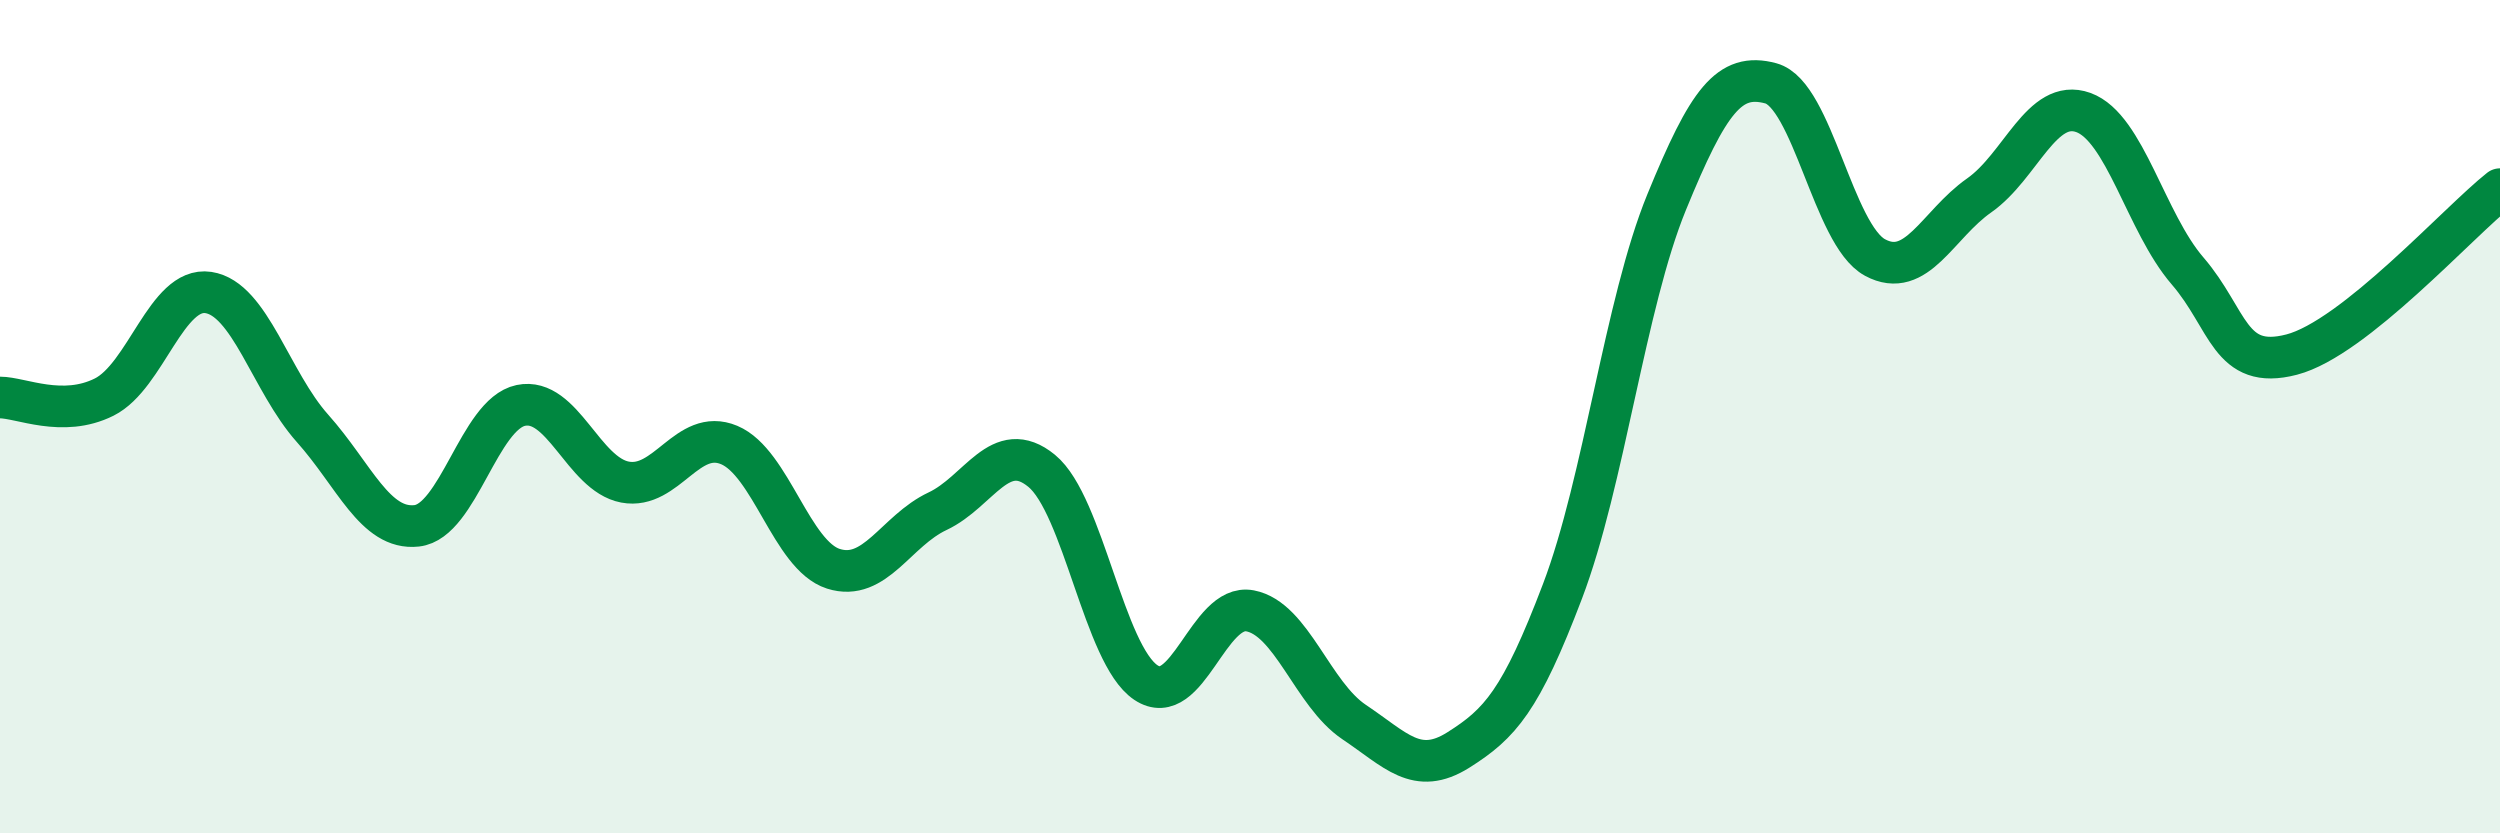
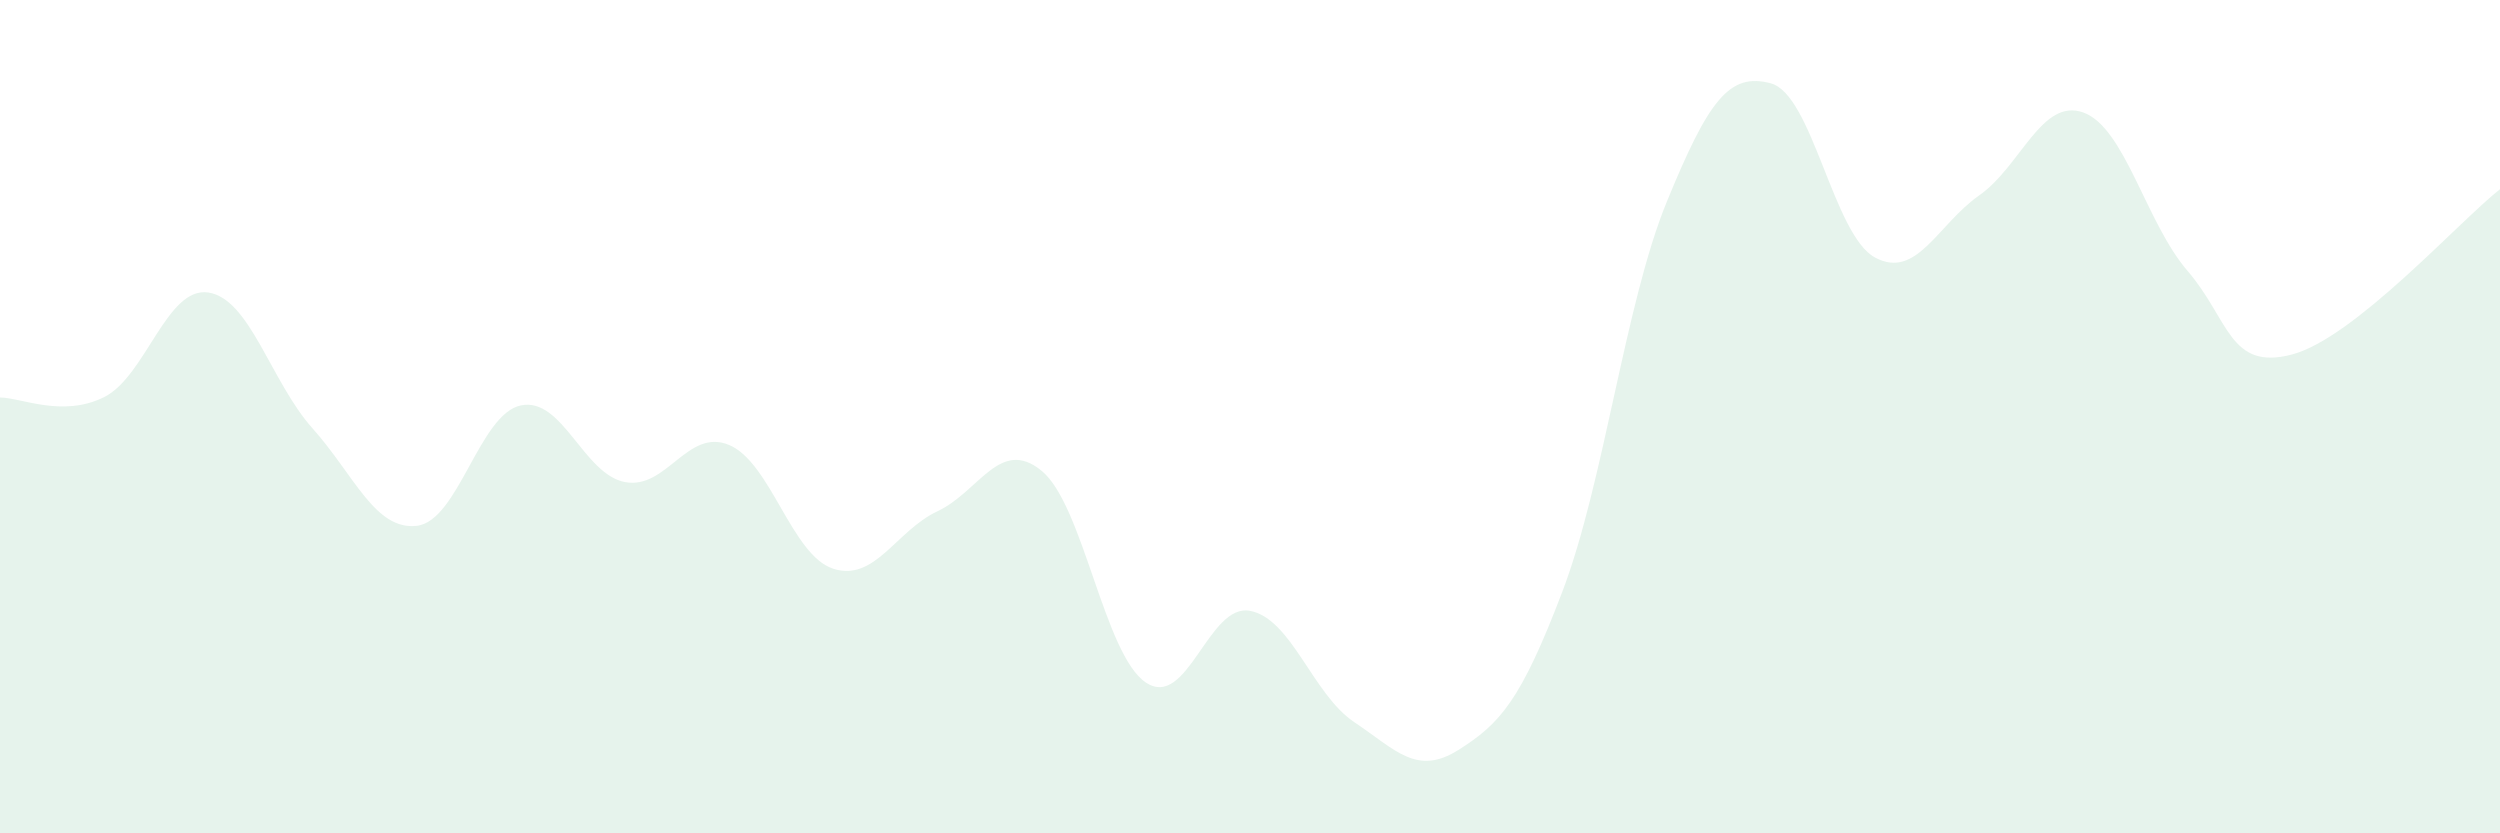
<svg xmlns="http://www.w3.org/2000/svg" width="60" height="20" viewBox="0 0 60 20">
  <path d="M 0,9.54 C 0.5,9.54 1.5,10.03 2.5,9.53 C 3.5,9.03 4,6.87 5,7.02 C 6,7.17 6.5,9.16 7.5,10.28 C 8.5,11.4 9,12.73 10,12.62 C 11,12.51 11.5,9.94 12.5,9.73 C 13.5,9.52 14,11.38 15,11.57 C 16,11.76 16.5,10.26 17.5,10.68 C 18.5,11.1 19,13.33 20,13.65 C 21,13.97 21.5,12.74 22.5,12.27 C 23.5,11.8 24,10.48 25,11.3 C 26,12.12 26.5,15.71 27.5,16.38 C 28.5,17.05 29,14.47 30,14.66 C 31,14.85 31.5,16.66 32.5,17.33 C 33.5,18 34,18.63 35,18 C 36,17.37 36.5,16.82 37.5,14.19 C 38.5,11.56 39,7.29 40,4.85 C 41,2.41 41.5,1.73 42.5,2 C 43.5,2.27 44,5.64 45,6.18 C 46,6.72 46.5,5.39 47.5,4.69 C 48.5,3.99 49,2.34 50,2.7 C 51,3.06 51.5,5.34 52.5,6.5 C 53.5,7.66 53.5,8.9 55,8.51 C 56.5,8.12 59,5.33 60,4.54L60 20L0 20Z" fill="#008740" opacity="0.1" stroke-linecap="round" stroke-linejoin="round" />
-   <path d="M 0,9.54 C 0.5,9.54 1.5,10.03 2.5,9.53 C 3.5,9.03 4,6.87 5,7.02 C 6,7.17 6.5,9.16 7.5,10.28 C 8.5,11.4 9,12.73 10,12.62 C 11,12.51 11.5,9.94 12.5,9.73 C 13.5,9.52 14,11.38 15,11.57 C 16,11.76 16.5,10.26 17.5,10.68 C 18.5,11.1 19,13.33 20,13.65 C 21,13.97 21.5,12.74 22.5,12.27 C 23.5,11.8 24,10.48 25,11.3 C 26,12.12 26.5,15.71 27.5,16.38 C 28.5,17.05 29,14.47 30,14.66 C 31,14.85 31.5,16.66 32.5,17.33 C 33.5,18 34,18.63 35,18 C 36,17.37 36.5,16.82 37.5,14.19 C 38.5,11.56 39,7.29 40,4.85 C 41,2.41 41.5,1.73 42.5,2 C 43.5,2.27 44,5.64 45,6.18 C 46,6.72 46.5,5.39 47.5,4.69 C 48.5,3.99 49,2.34 50,2.7 C 51,3.06 51.5,5.34 52.5,6.5 C 53.5,7.66 53.5,8.9 55,8.51 C 56.5,8.12 59,5.33 60,4.54" stroke="#008740" stroke-width="1" fill="none" stroke-linecap="round" stroke-linejoin="round" />
</svg>